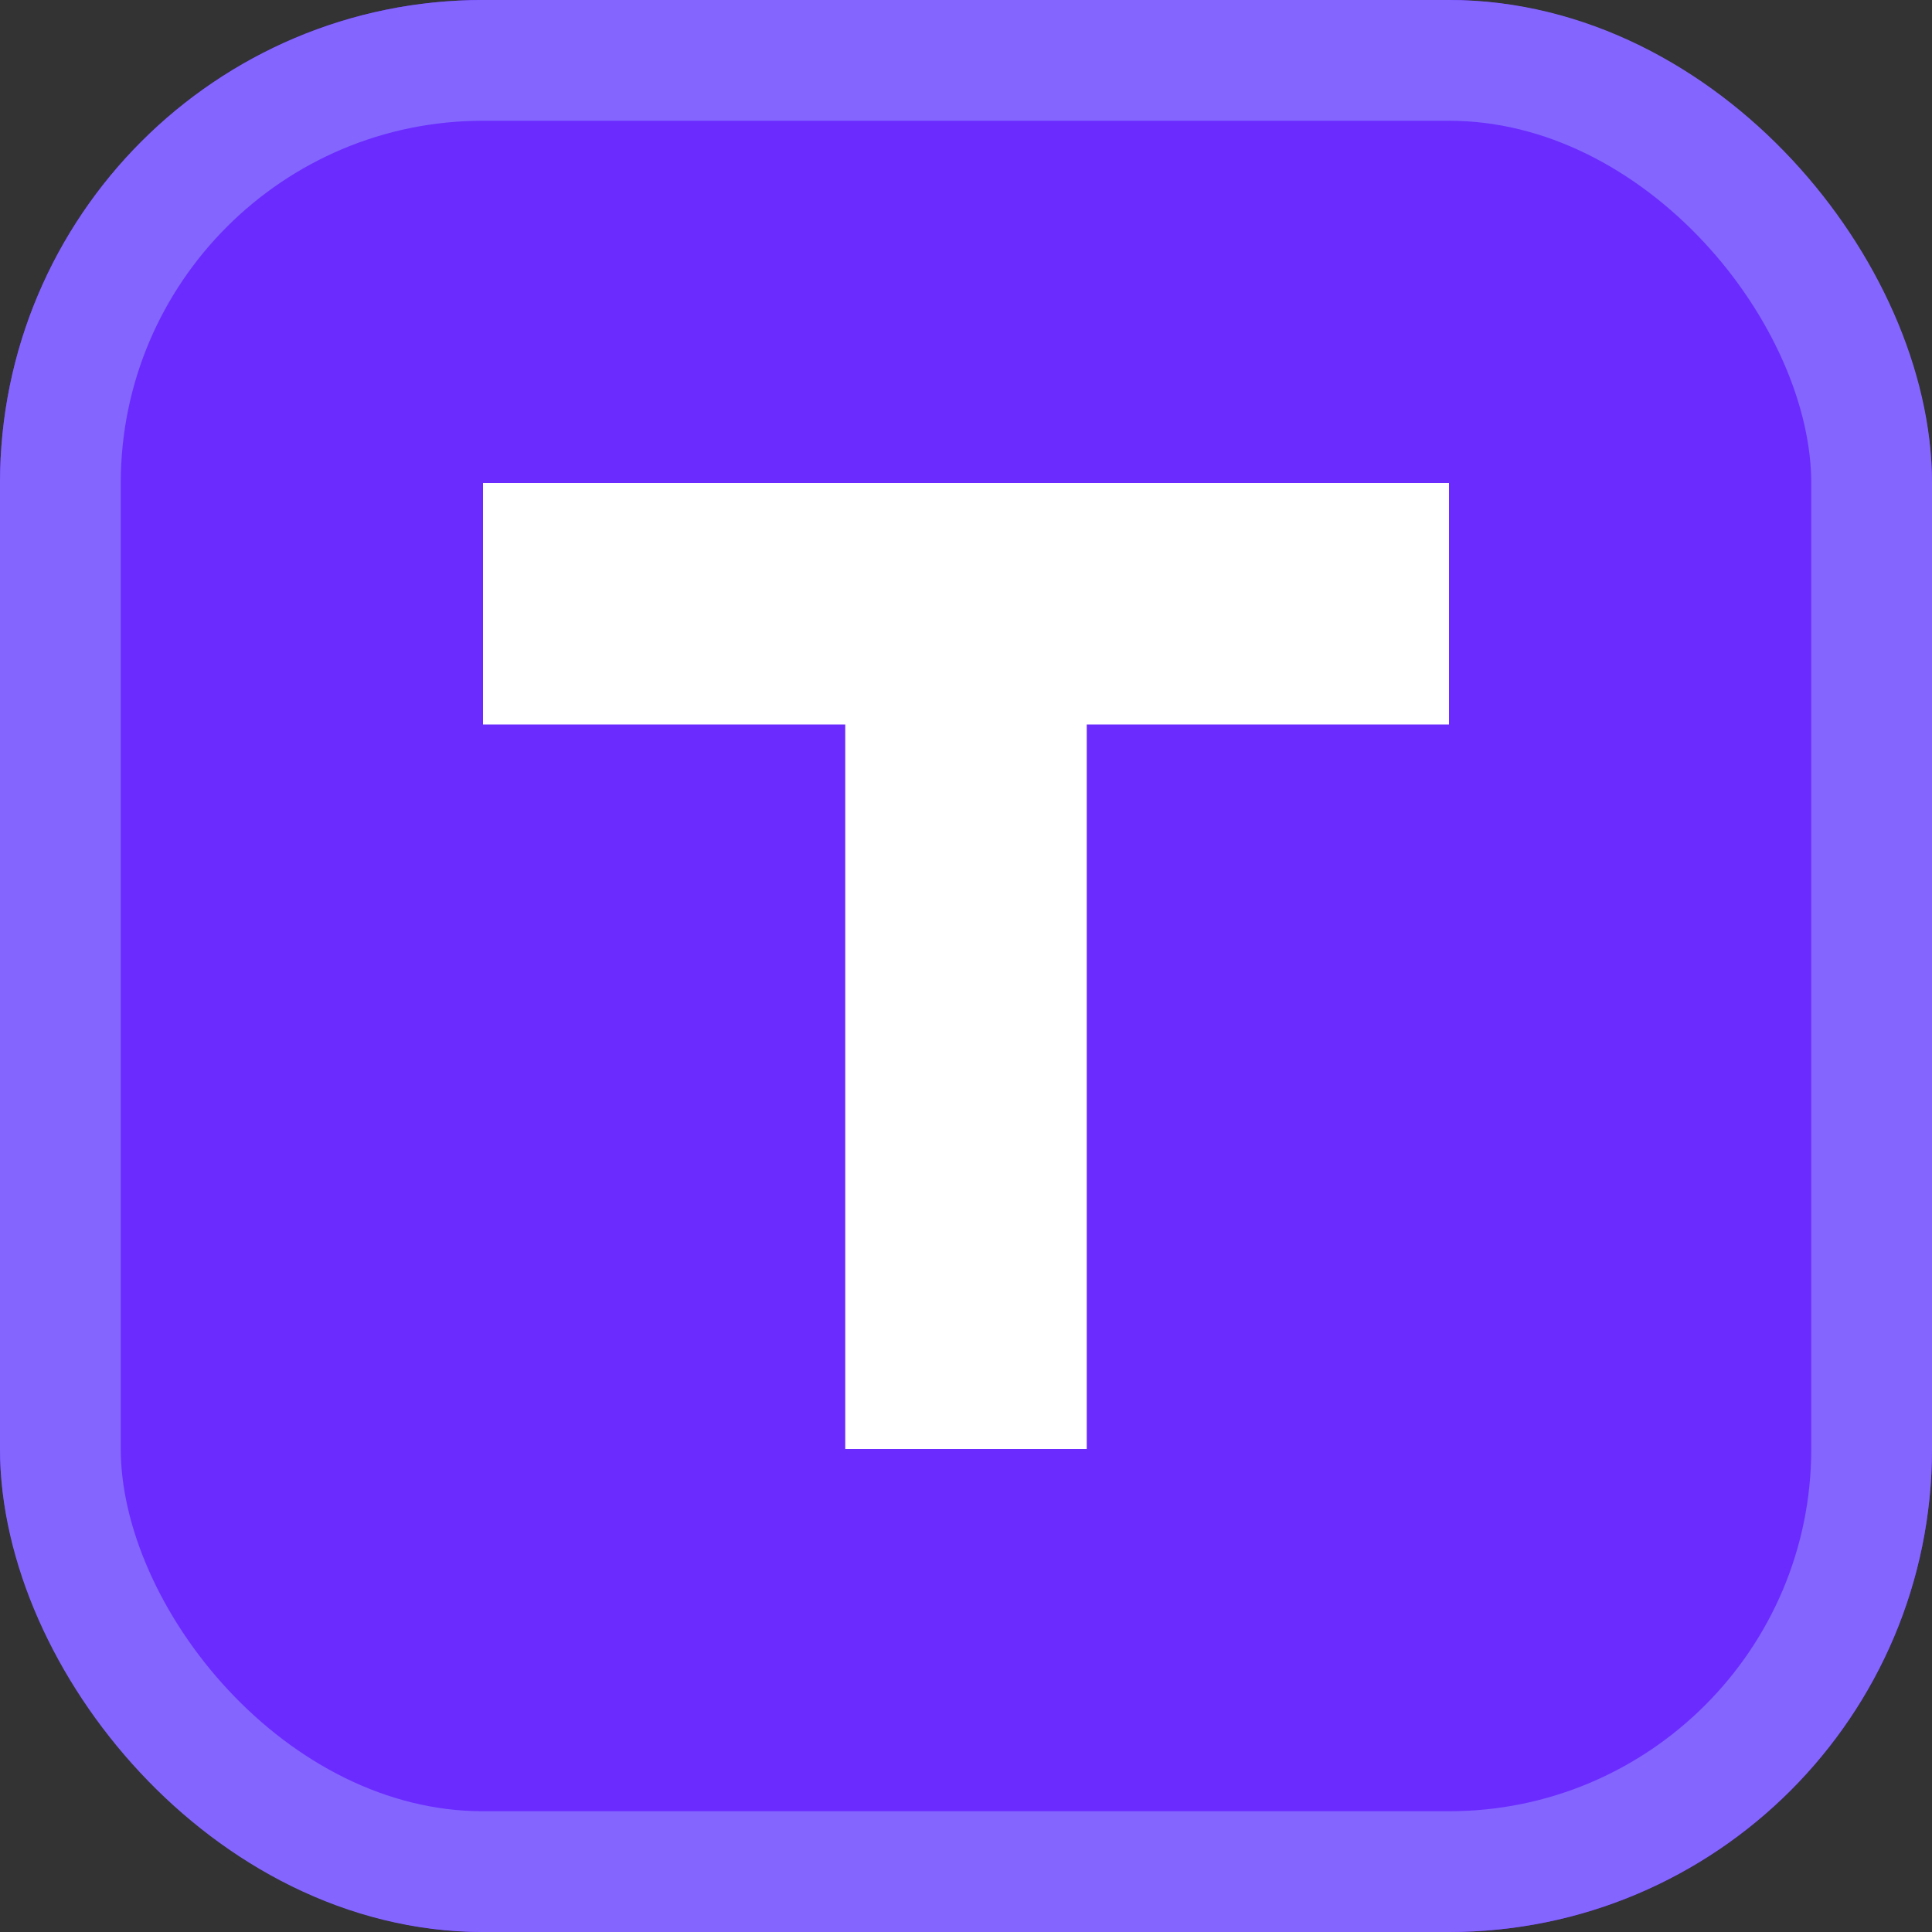
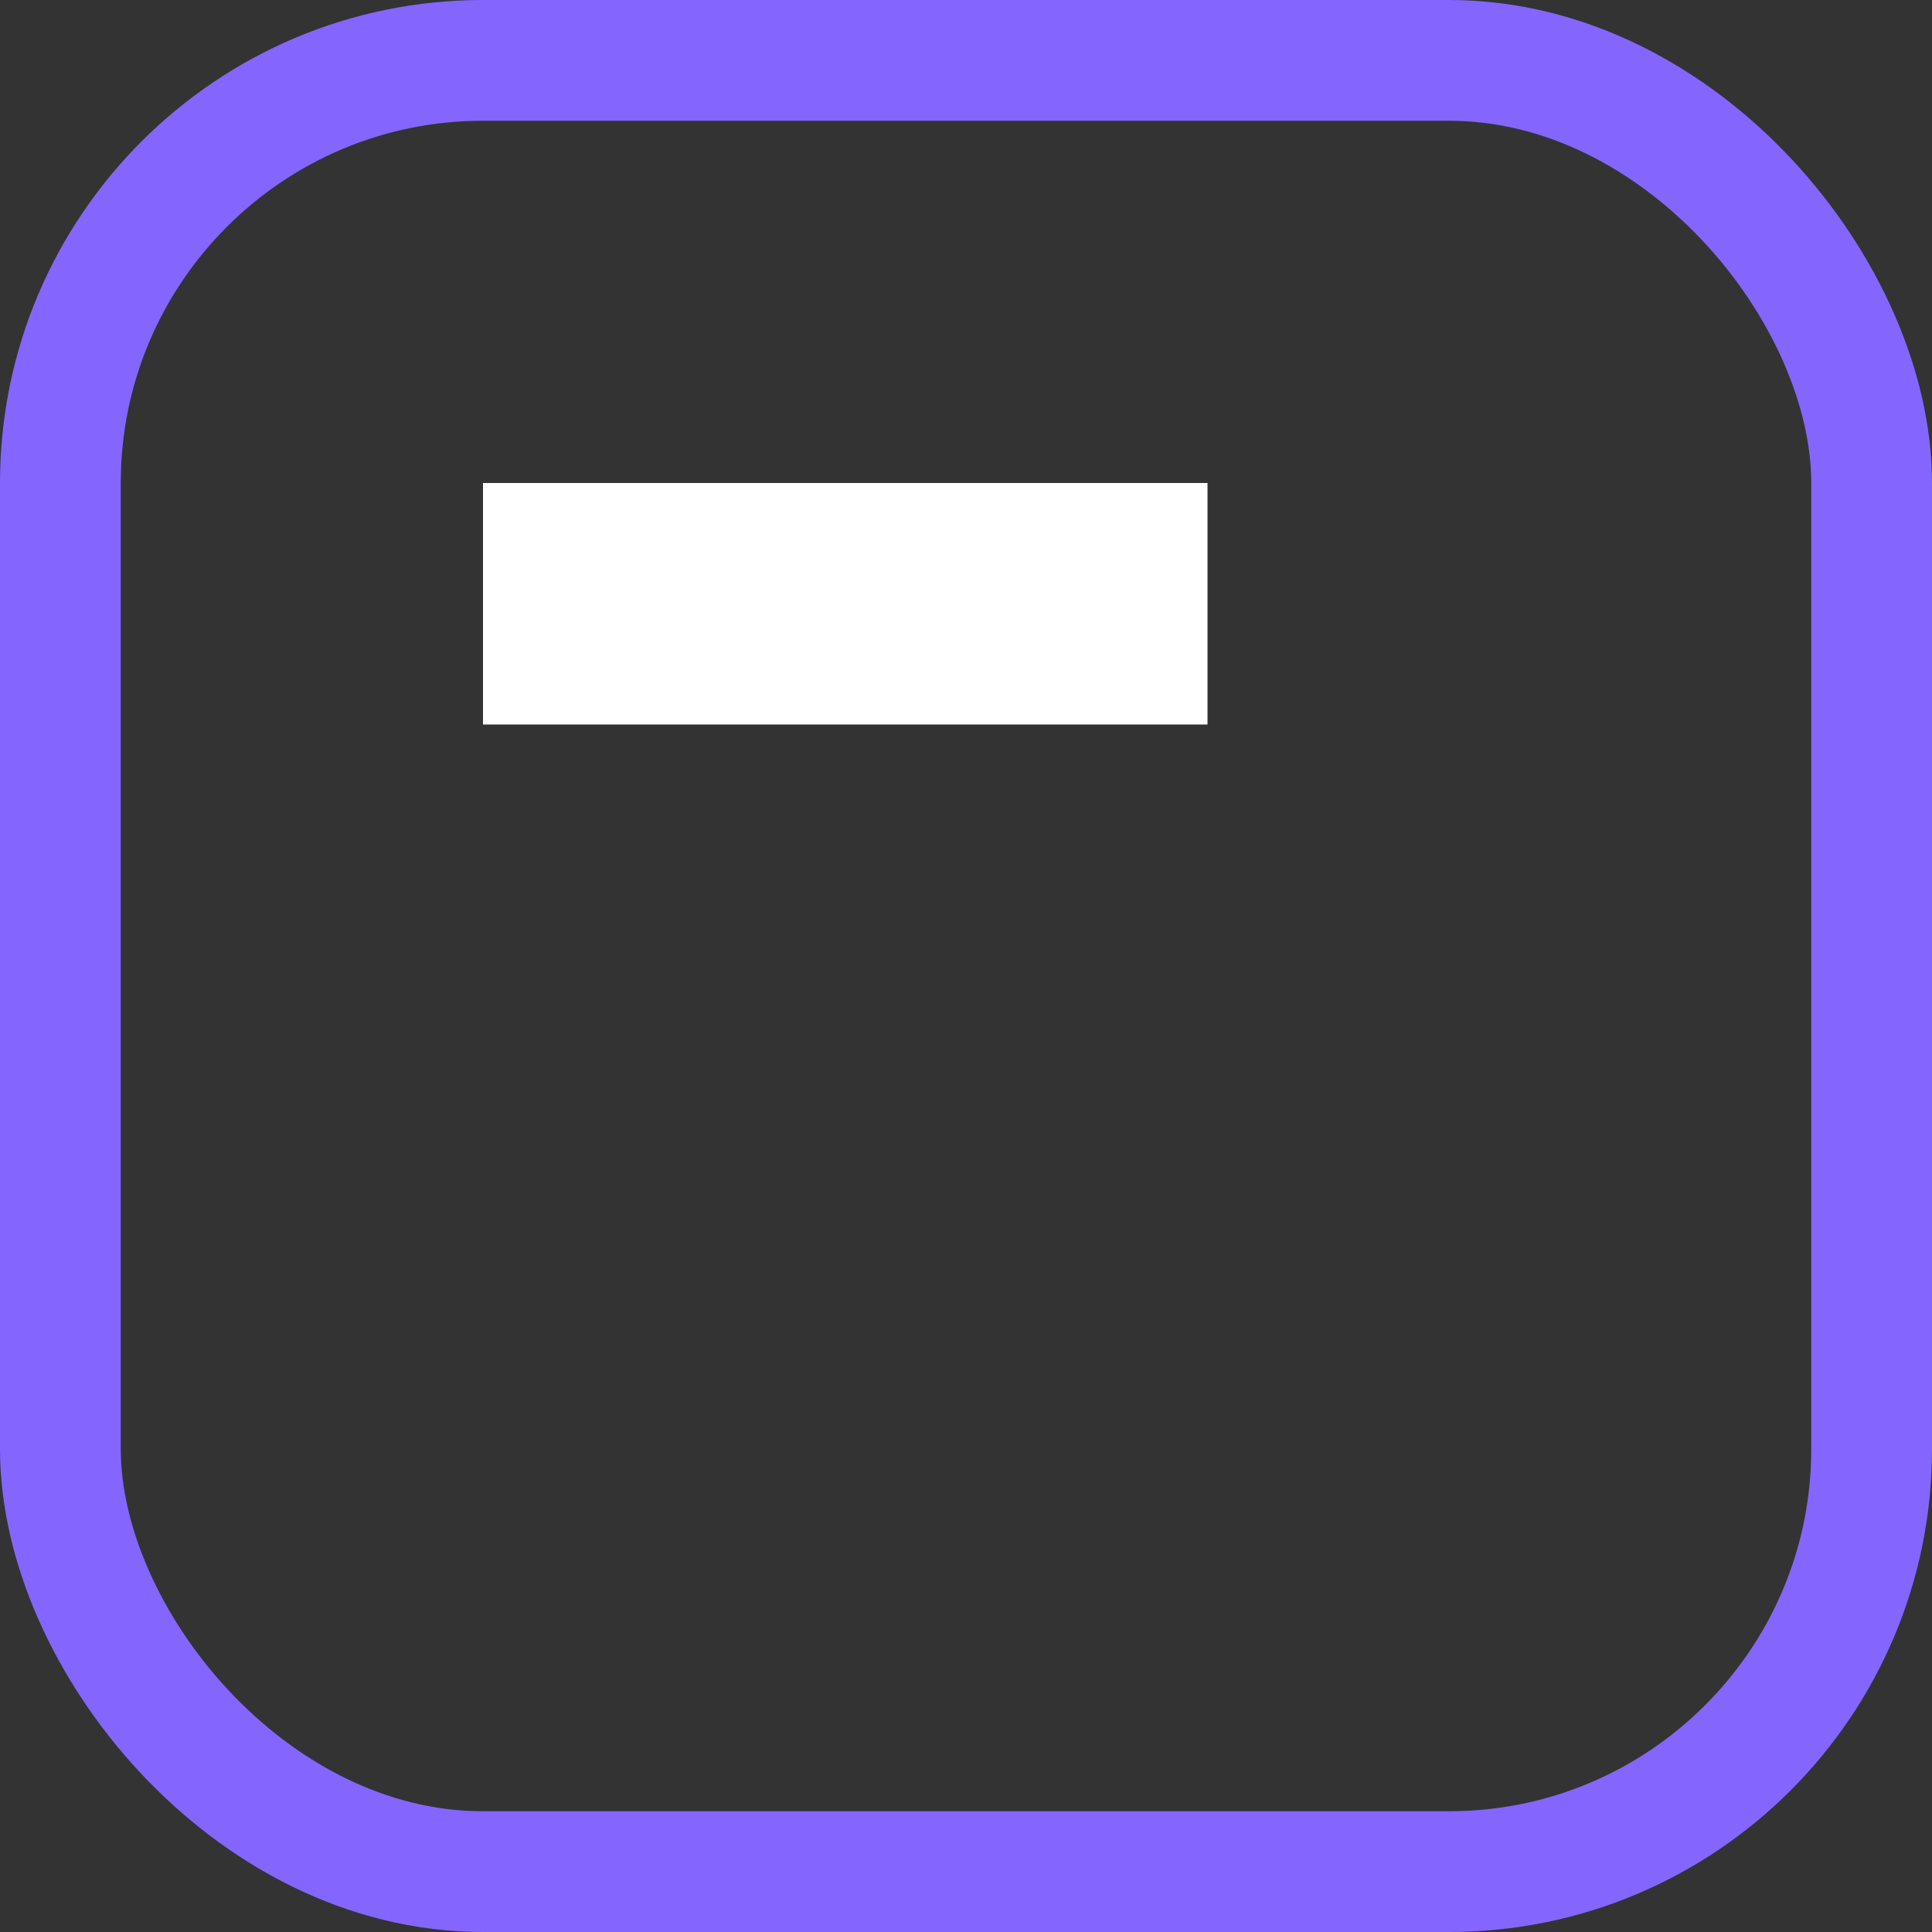
<svg xmlns="http://www.w3.org/2000/svg" width="32" height="32" viewBox="0 0 32 32" fill="none">
  <rect x="0" y="0" width="32" height="32" fill="#333333" stroke="none" />
-   <rect width="32" height="32" rx="8" fill="#6B2BFF" />
-   <path d="M24 8H8v4h6v12h4V12h6V8z" fill="white" />
+   <path d="M24 8H8v4h6v12V12h6V8z" fill="white" />
  <rect x="1" y="1" width="30" height="30" rx="7" stroke="#8466FF" stroke-width="2" />
</svg>